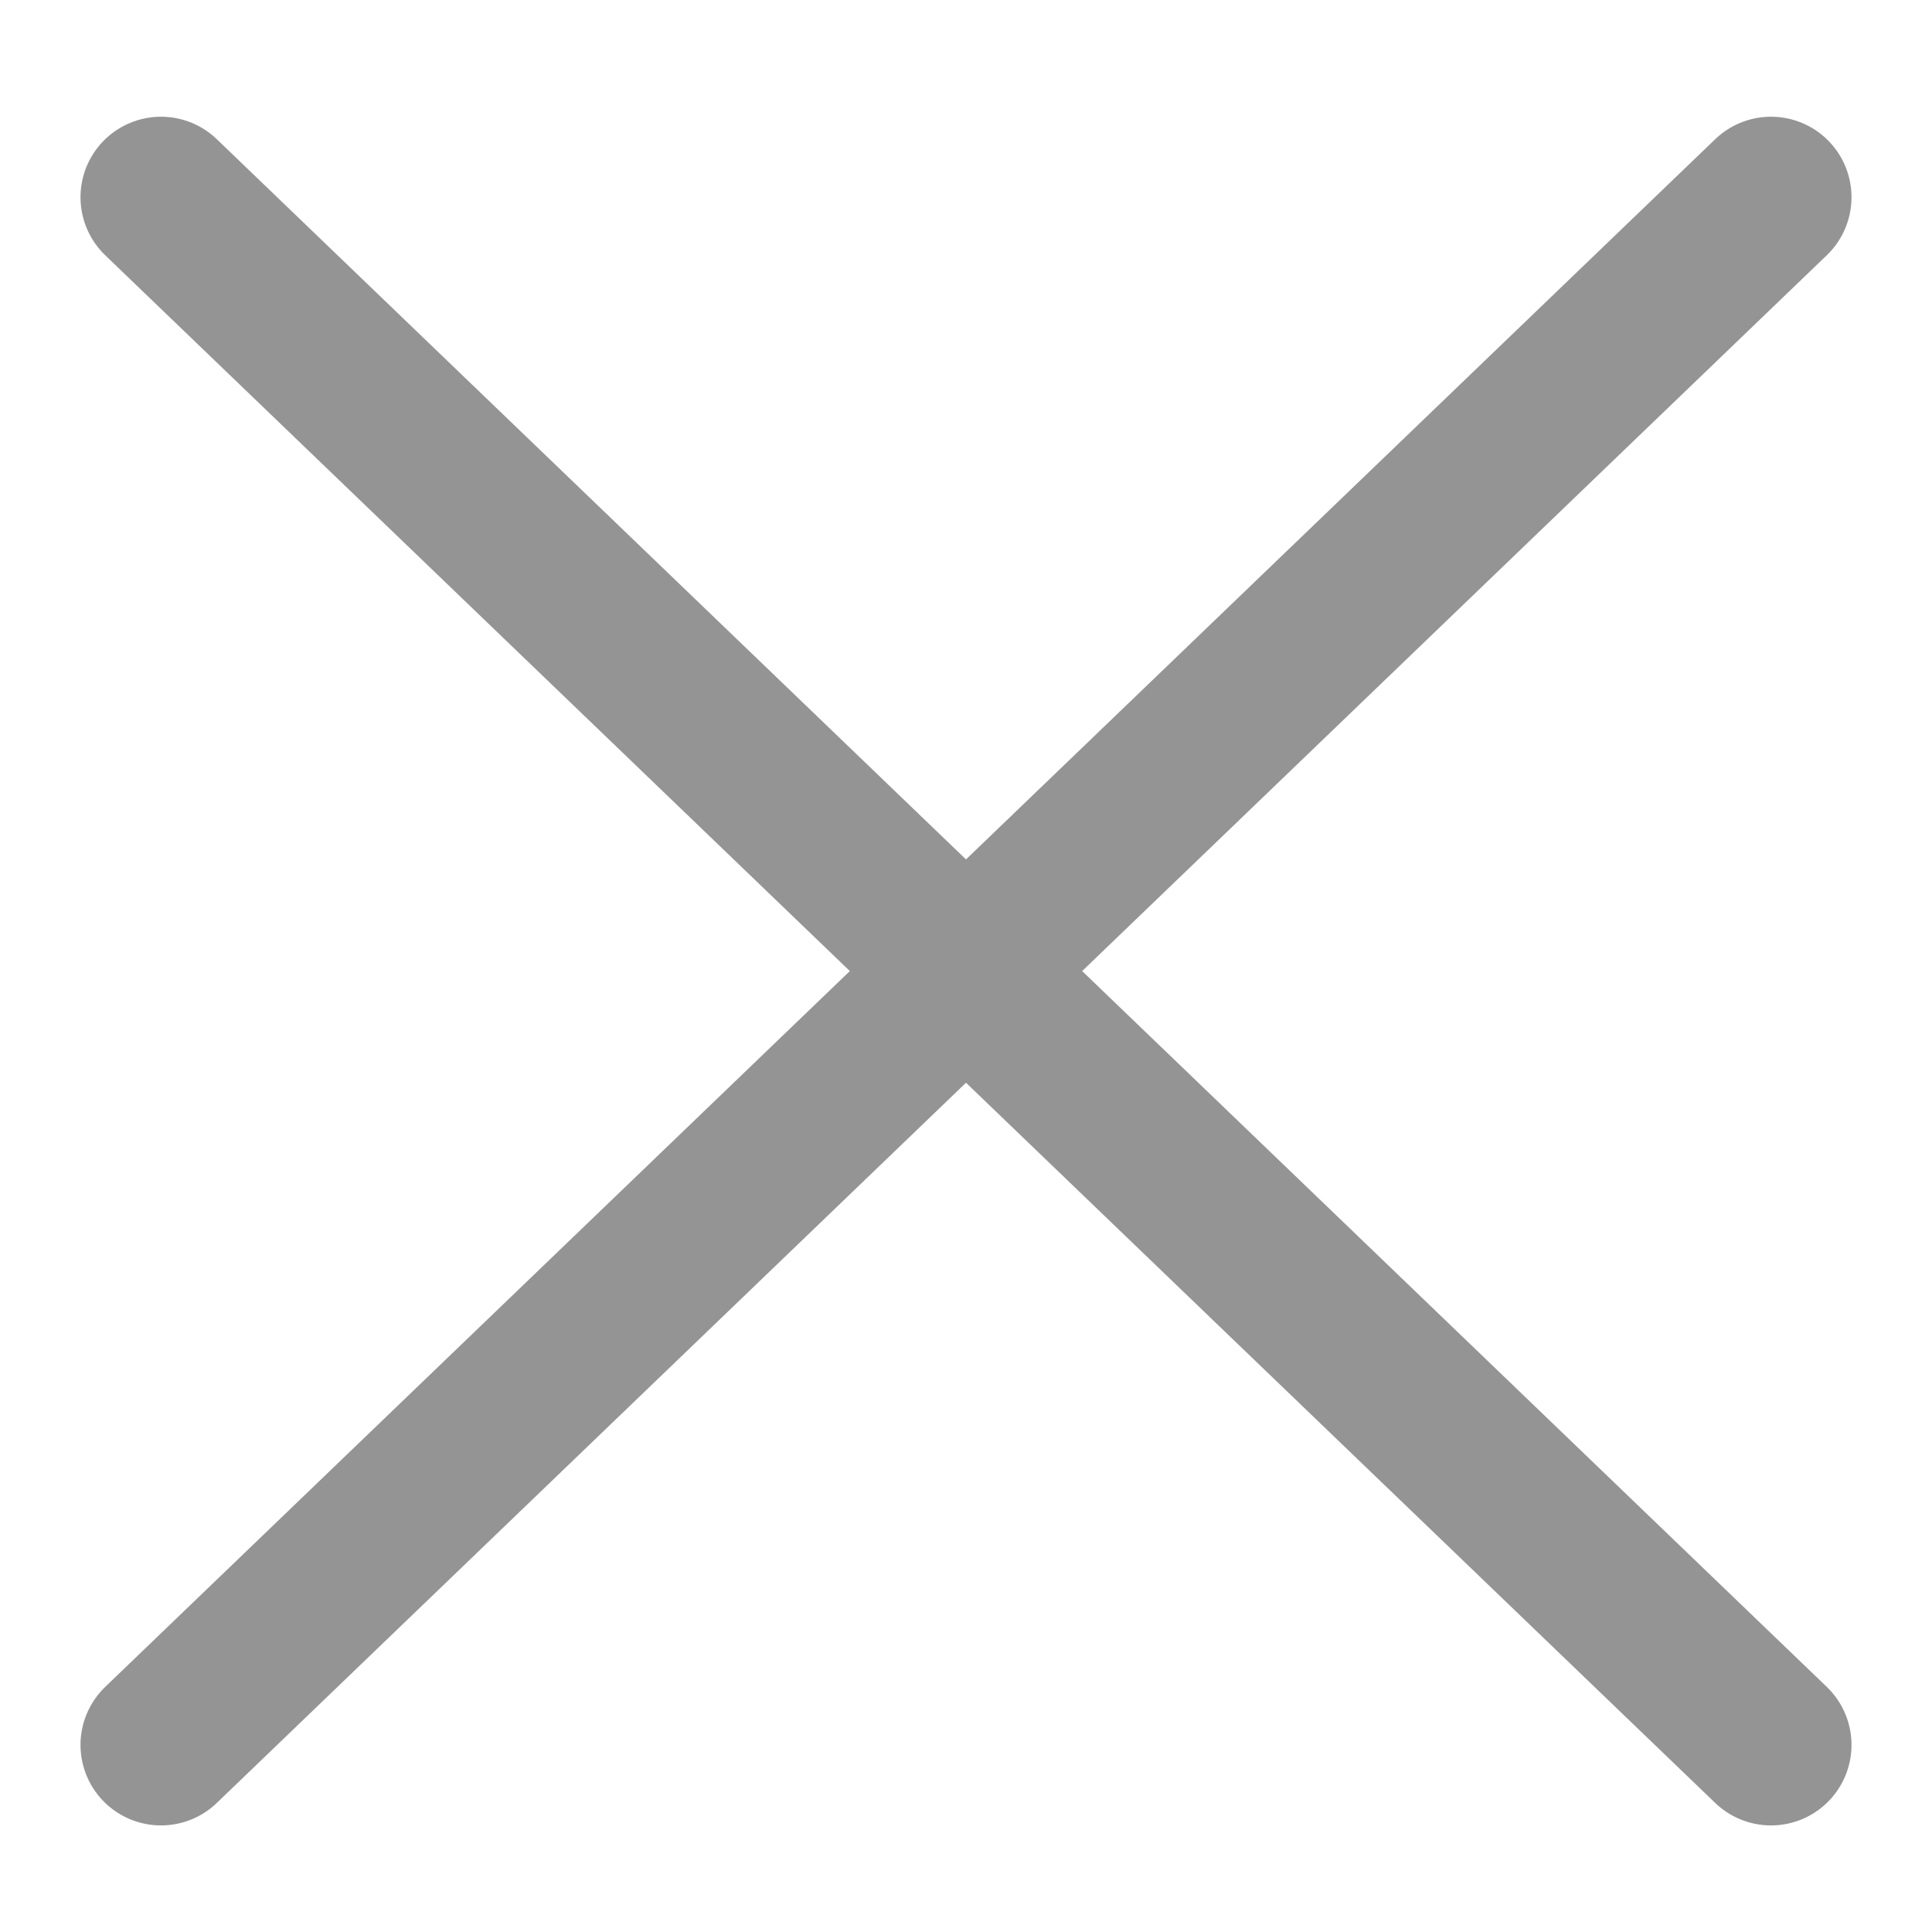
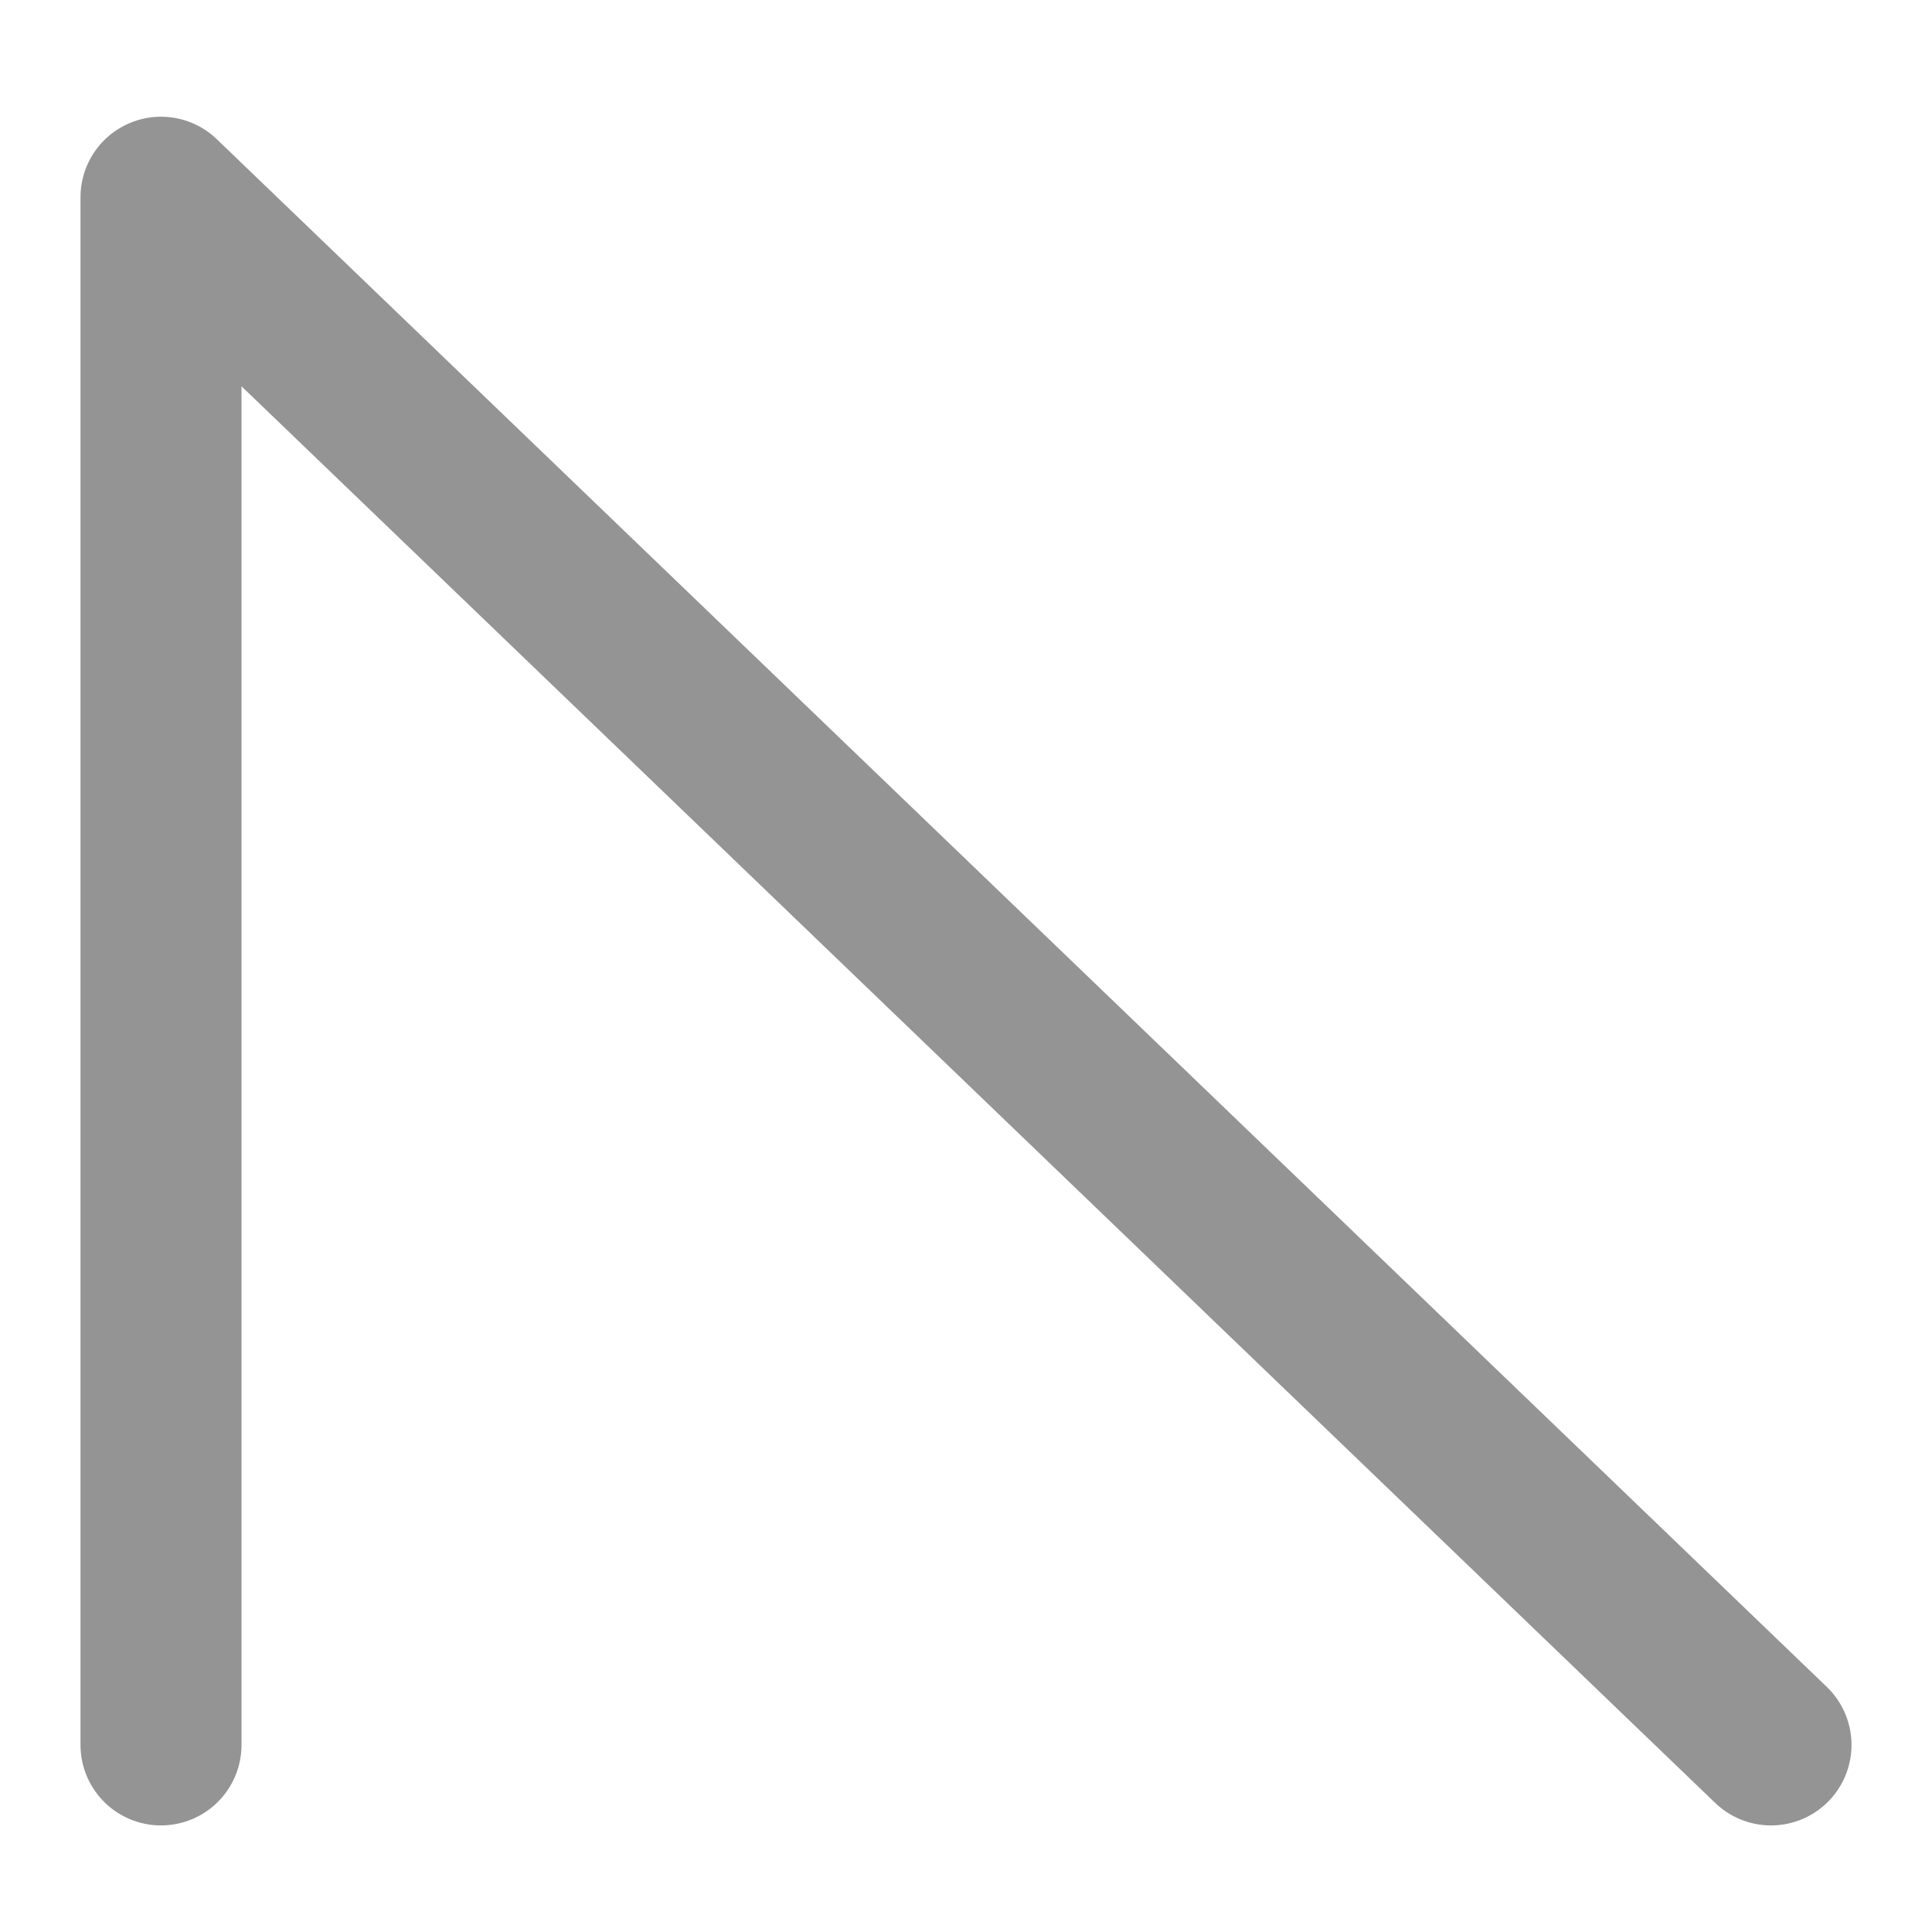
<svg xmlns="http://www.w3.org/2000/svg" width="12" height="12" viewBox="0 0 12 12" fill="none">
-   <path d="M11 10.838L1 1.225M11 1.225L1 10.838" stroke="#949494" stroke-linecap="round" stroke-linejoin="round" />
+   <path d="M11 10.838L1 1.225L1 10.838" stroke="#949494" stroke-linecap="round" stroke-linejoin="round" />
</svg>